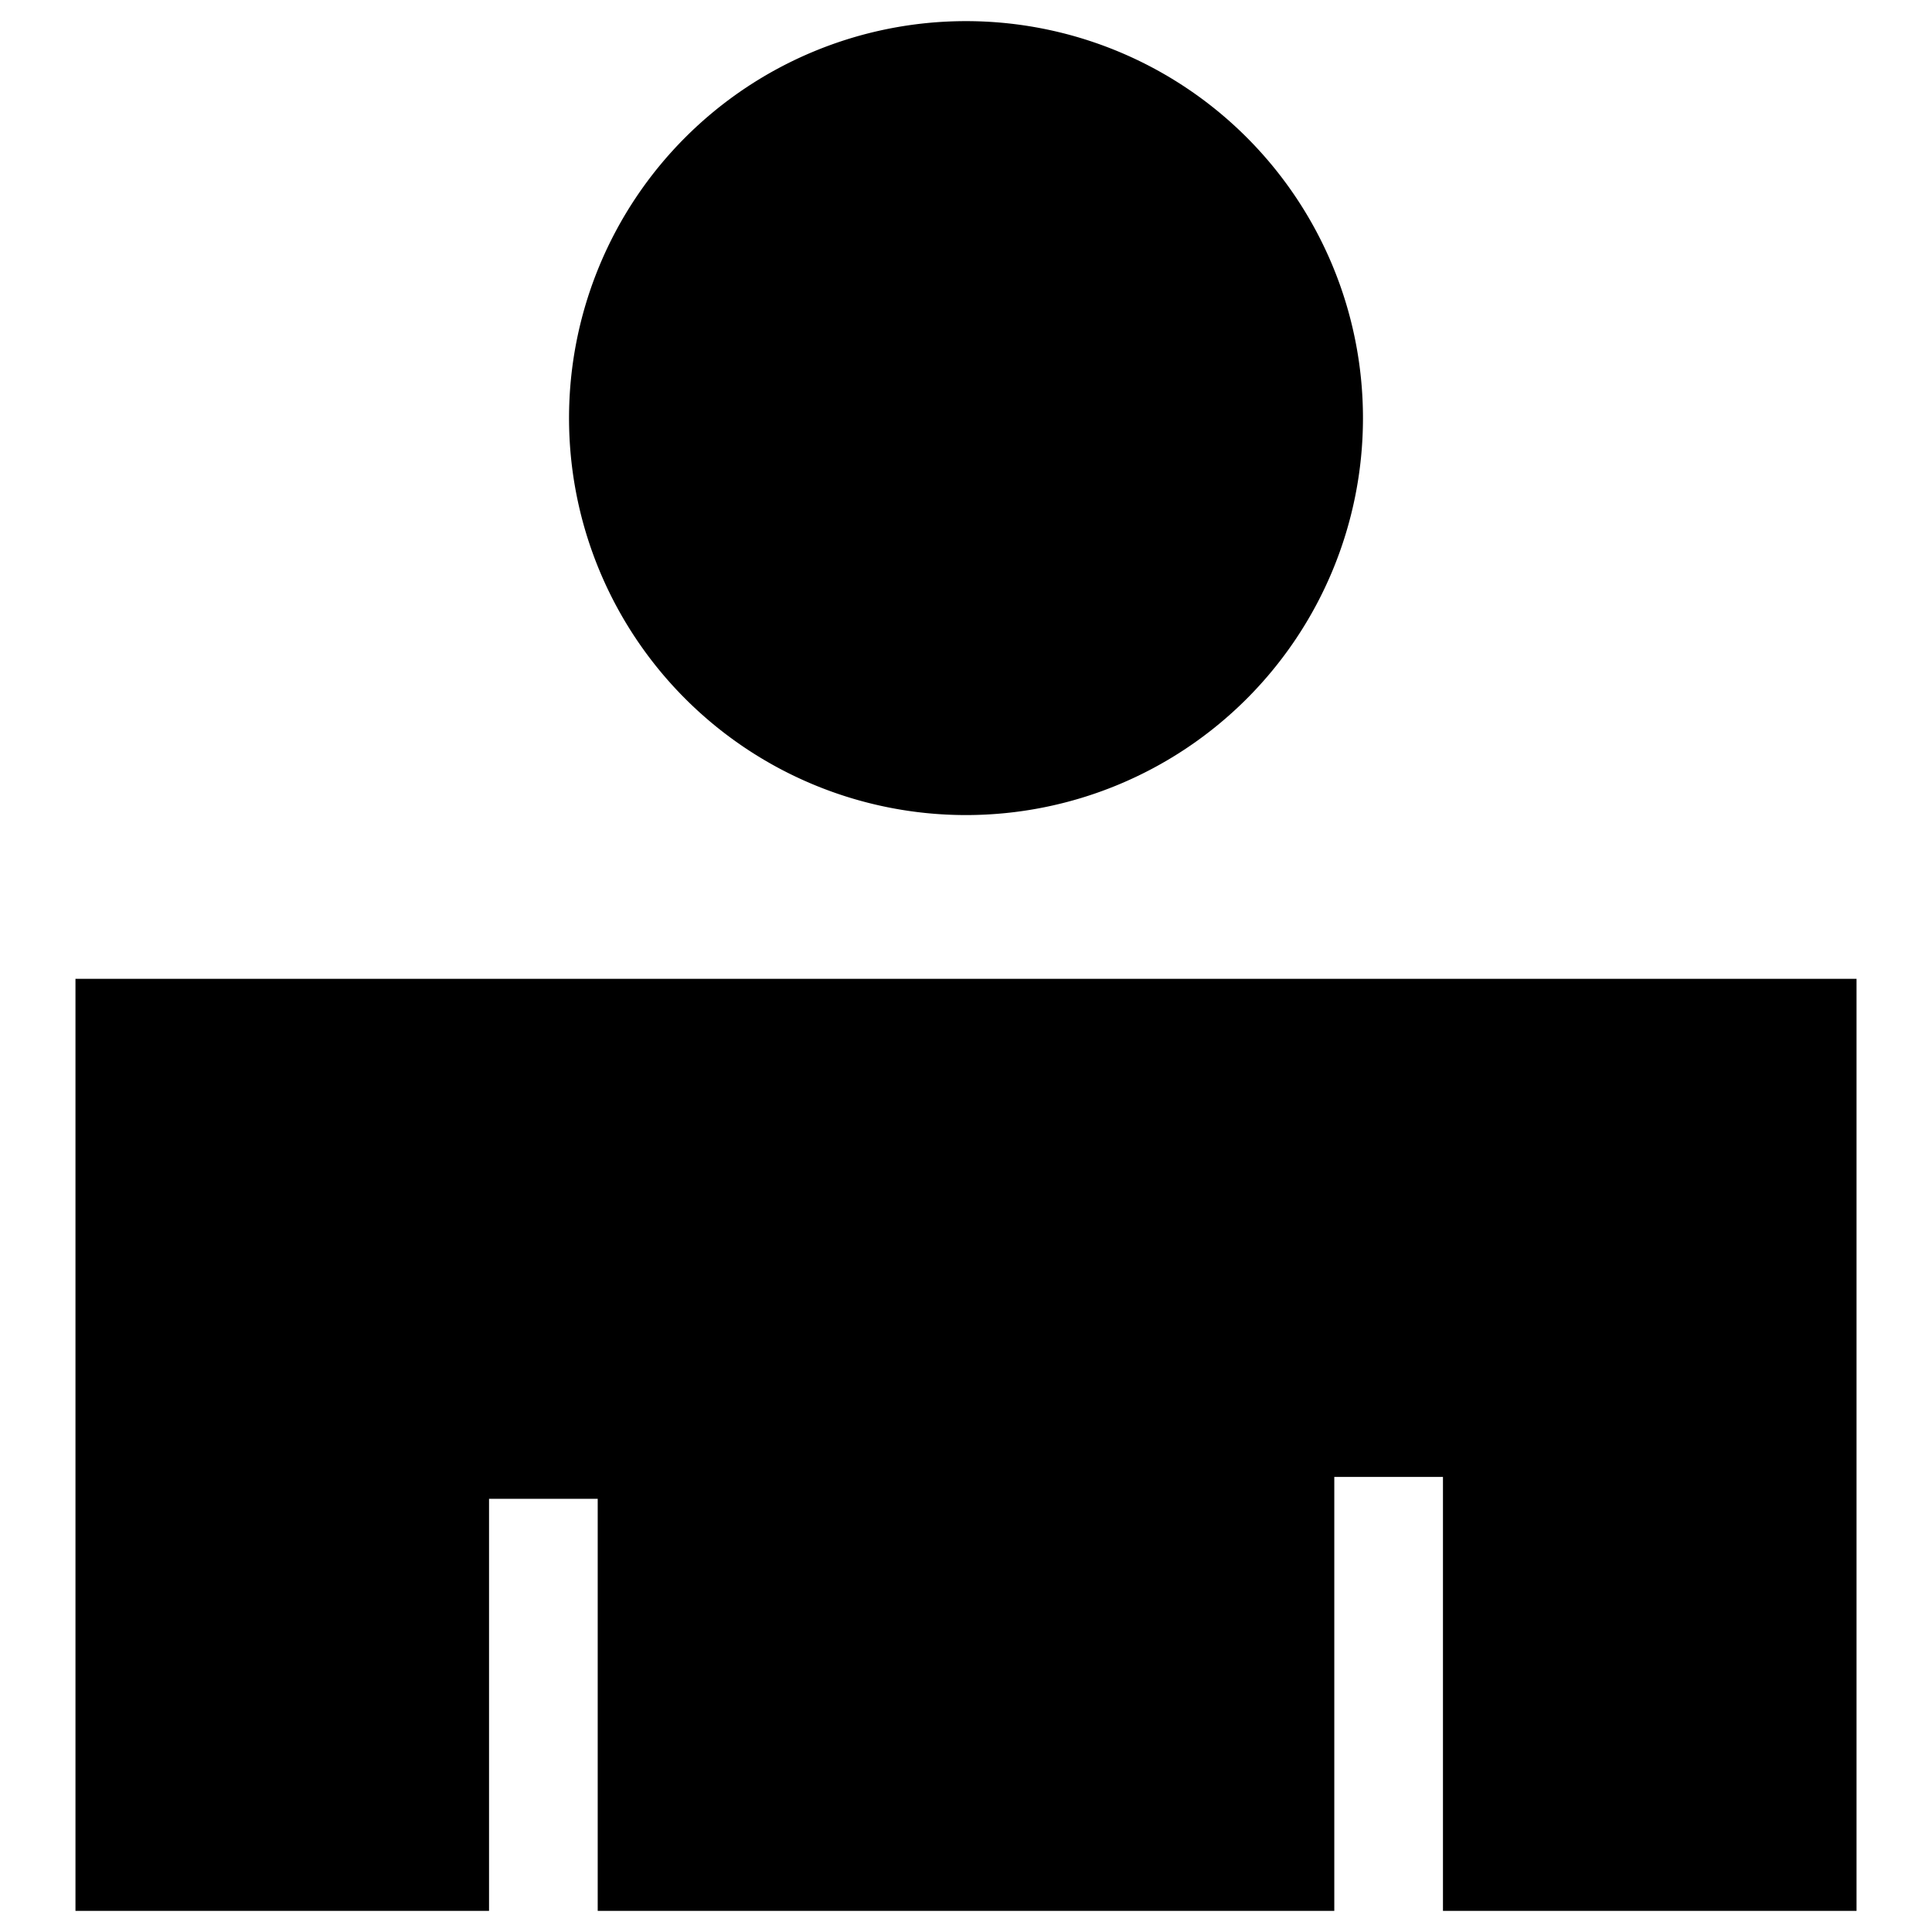
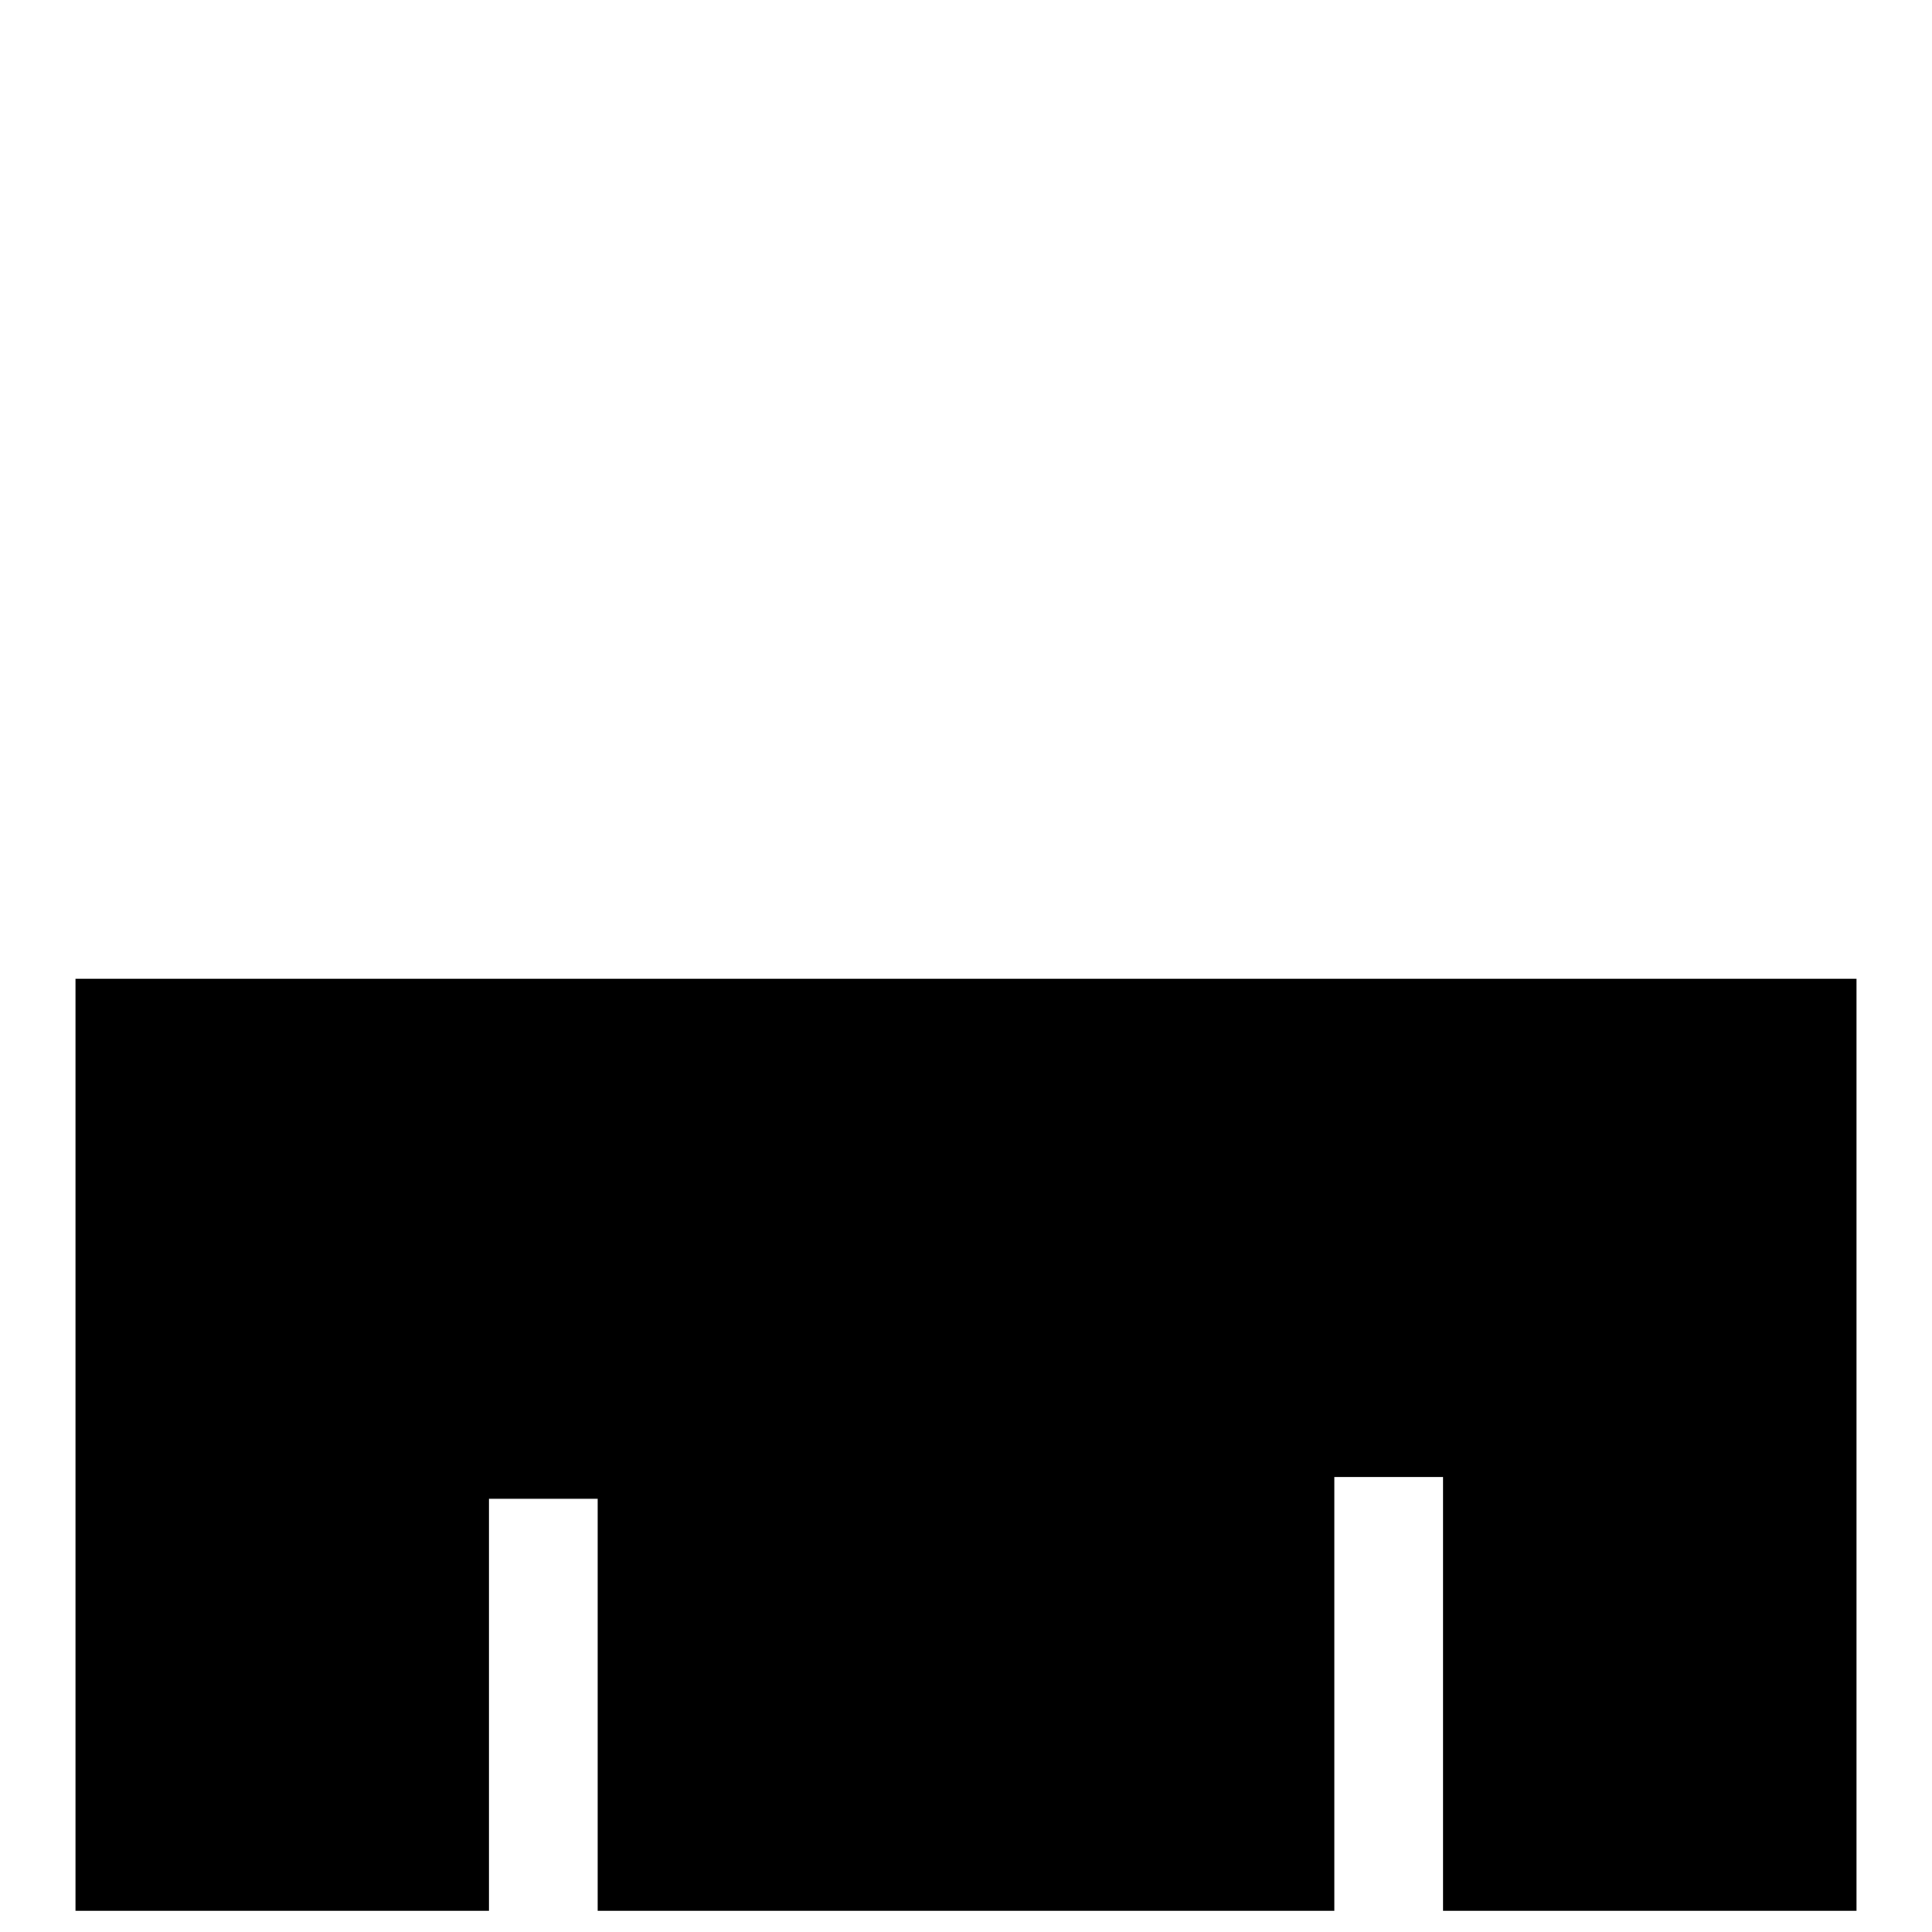
<svg xmlns="http://www.w3.org/2000/svg" version="1.1" x="0px" y="0px" viewBox="0 0 256 256" enable-background="new 0 0 256 256" xml:space="preserve">
  <g>
    <g>
      <g>
        <g>
          <path fill="#000000" d="M246 129.7L10 129.7 10 253.2 64.8 253.2 64.8 198.6 79.2 198.6 79.2 253.2 176.8 253.2 176.8 195.7 191.2 195.7 191.2 253.2 246 253.2 z" />
-           <path fill="#000000" d="M75.4 55.4a52.6 52.6 0 1 0 105.2 0a52.6 52.6 0 1 0 -105.2 0z" />
        </g>
      </g>
      <g />
      <g />
      <g />
      <g />
      <g />
      <g />
      <g />
      <g />
      <g />
      <g />
      <g />
      <g />
      <g />
      <g />
      <g />
    </g>
  </g>
</svg>